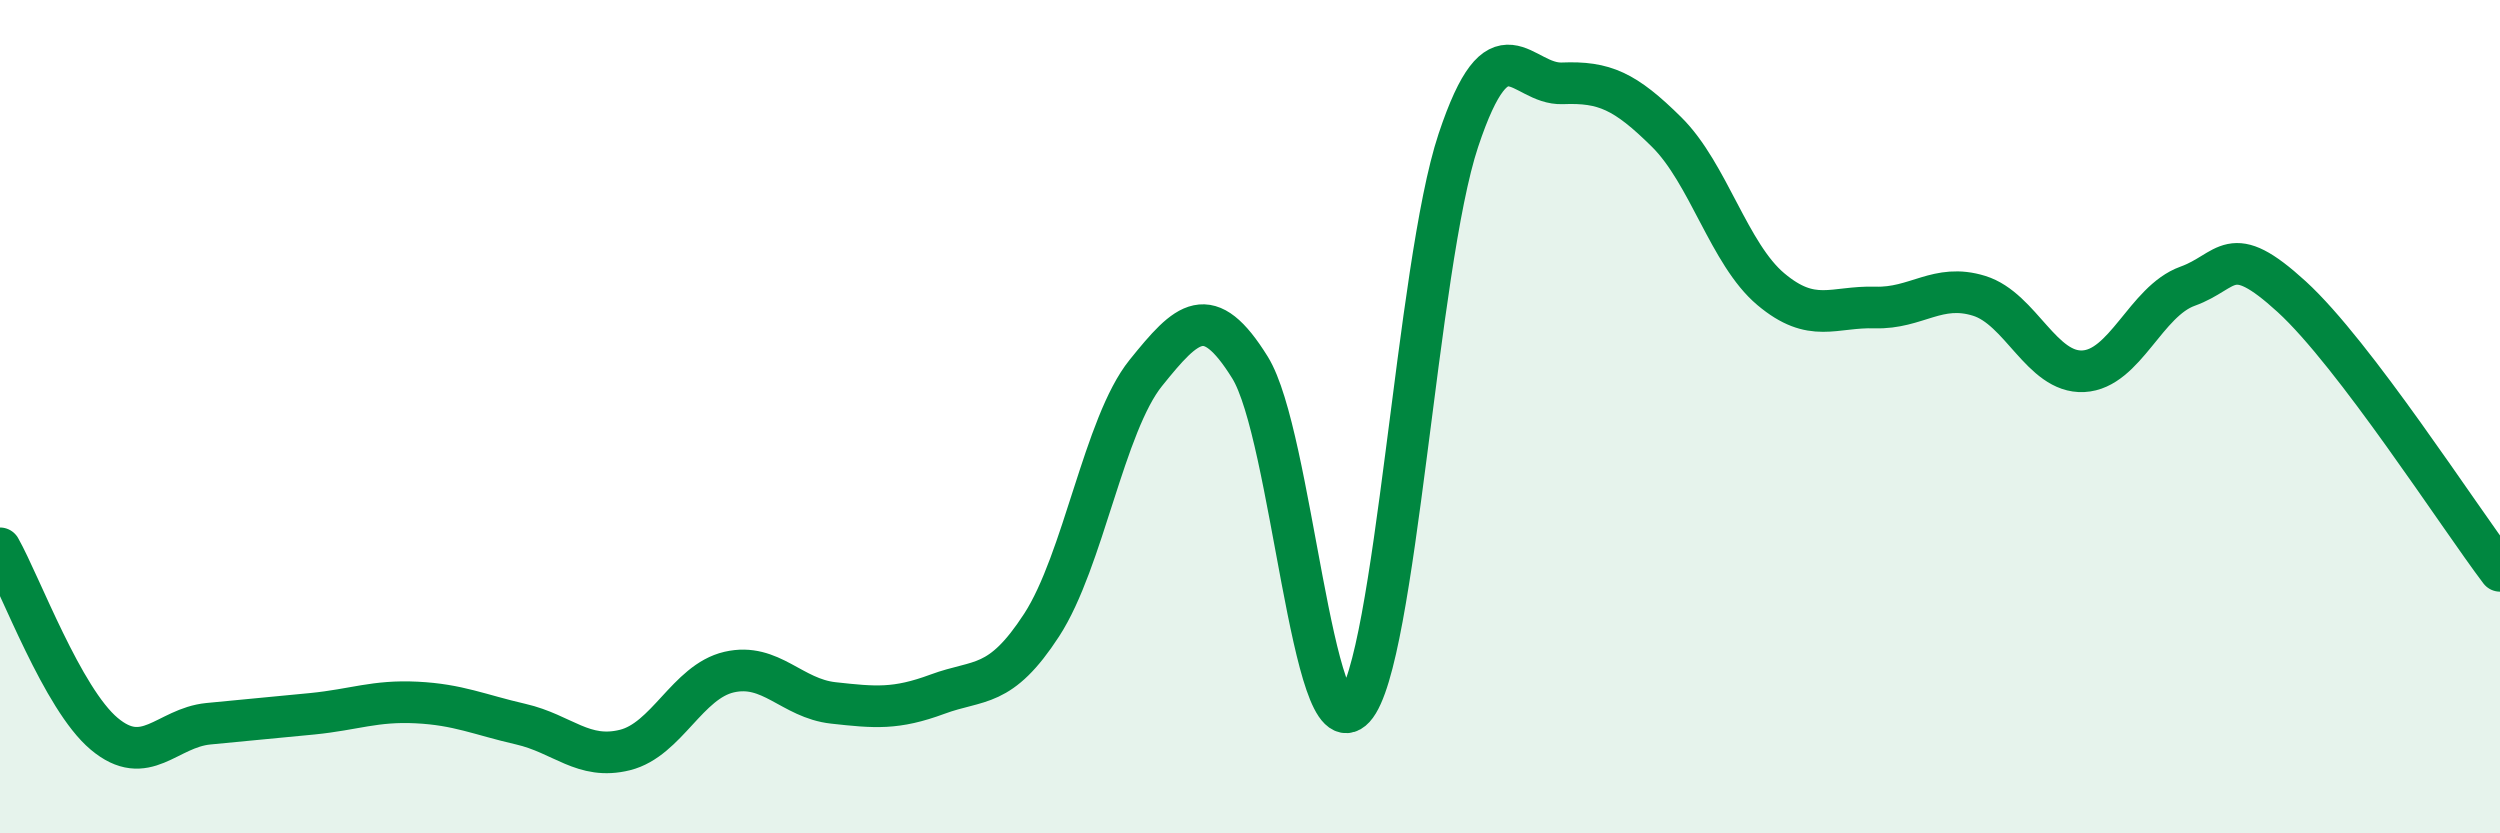
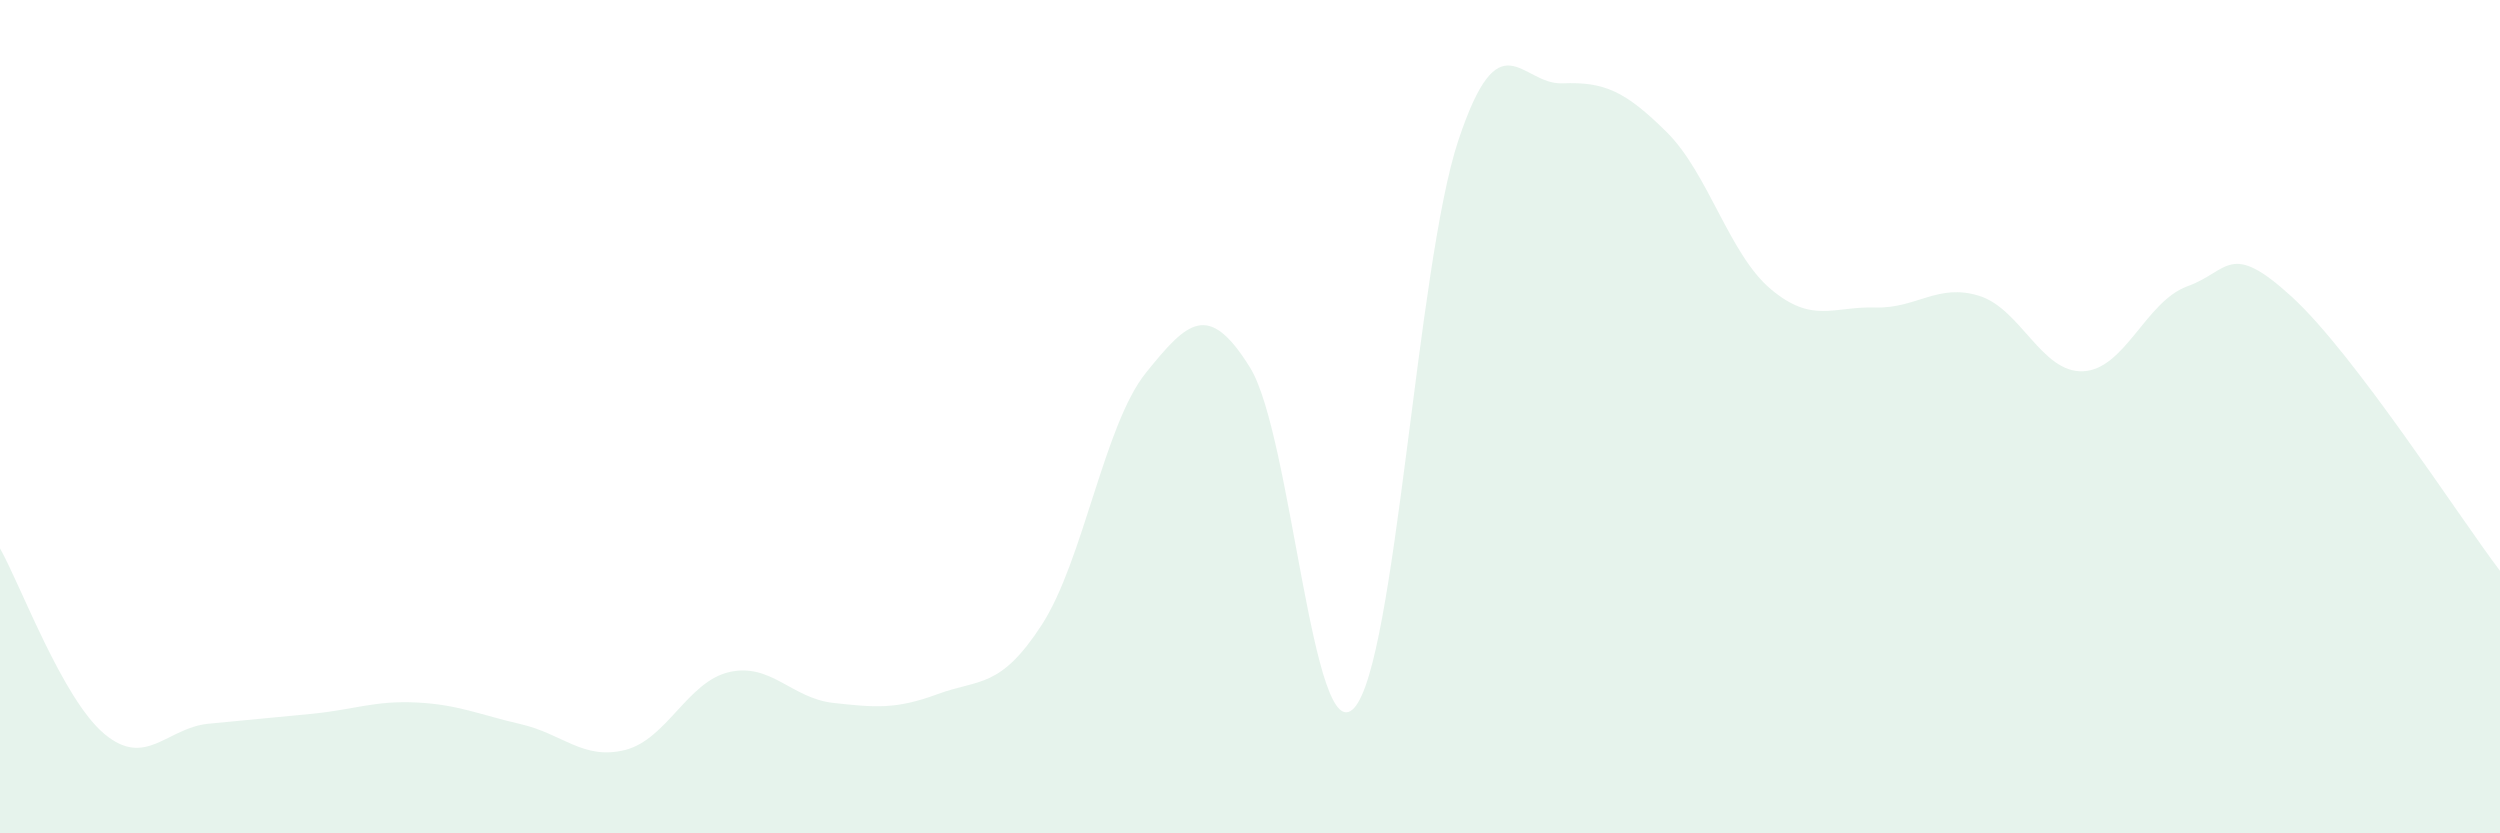
<svg xmlns="http://www.w3.org/2000/svg" width="60" height="20" viewBox="0 0 60 20">
  <path d="M 0,13.16 C 0.5,14.05 1.5,16.77 2.5,17.61 C 3.5,18.45 4,17.47 5,17.37 C 6,17.27 6.5,17.23 7.5,17.13 C 8.5,17.03 9,16.81 10,16.86 C 11,16.91 11.5,17.15 12.5,17.38 C 13.5,17.61 14,18.25 15,18 C 16,17.75 16.5,16.36 17.5,16.13 C 18.5,15.9 19,16.76 20,16.87 C 21,16.98 21.5,17.03 22.5,16.66 C 23.5,16.29 24,16.54 25,15 C 26,13.46 26.5,10.19 27.5,8.95 C 28.5,7.71 29,7.21 30,8.82 C 31,10.43 31.5,18.08 32.5,16.99 C 33.5,15.9 34,6.37 35,3.37 C 36,0.37 36.5,2.04 37.5,2 C 38.5,1.96 39,2.18 40,3.17 C 41,4.16 41.5,6.1 42.5,6.94 C 43.5,7.78 44,7.35 45,7.38 C 46,7.41 46.5,6.79 47.5,7.1 C 48.5,7.41 49,8.96 50,8.91 C 51,8.86 51.5,7.23 52.5,6.87 C 53.5,6.51 53.5,5.75 55,7.12 C 56.5,8.49 59,12.38 60,13.7L60 20L0 20Z" fill="#008740" opacity="0.1" stroke-linecap="round" stroke-linejoin="round" />
-   <path d="M 0,13.16 C 0.5,14.05 1.5,16.77 2.5,17.61 C 3.5,18.45 4,17.47 5,17.37 C 6,17.27 6.5,17.23 7.5,17.13 C 8.5,17.03 9,16.81 10,16.86 C 11,16.91 11.5,17.15 12.5,17.38 C 13.5,17.61 14,18.25 15,18 C 16,17.75 16.5,16.36 17.5,16.13 C 18.5,15.9 19,16.76 20,16.87 C 21,16.98 21.5,17.03 22.5,16.66 C 23.5,16.29 24,16.54 25,15 C 26,13.46 26.5,10.19 27.5,8.95 C 28.5,7.71 29,7.21 30,8.82 C 31,10.43 31.5,18.08 32.5,16.99 C 33.5,15.9 34,6.37 35,3.37 C 36,0.37 36.5,2.04 37.5,2 C 38.5,1.96 39,2.18 40,3.17 C 41,4.16 41.5,6.1 42.5,6.94 C 43.5,7.78 44,7.35 45,7.38 C 46,7.41 46.5,6.79 47.5,7.1 C 48.5,7.41 49,8.96 50,8.91 C 51,8.86 51.5,7.23 52.5,6.87 C 53.5,6.51 53.5,5.75 55,7.12 C 56.5,8.49 59,12.38 60,13.7" stroke="#008740" stroke-width="1" fill="none" stroke-linecap="round" stroke-linejoin="round" />
</svg>